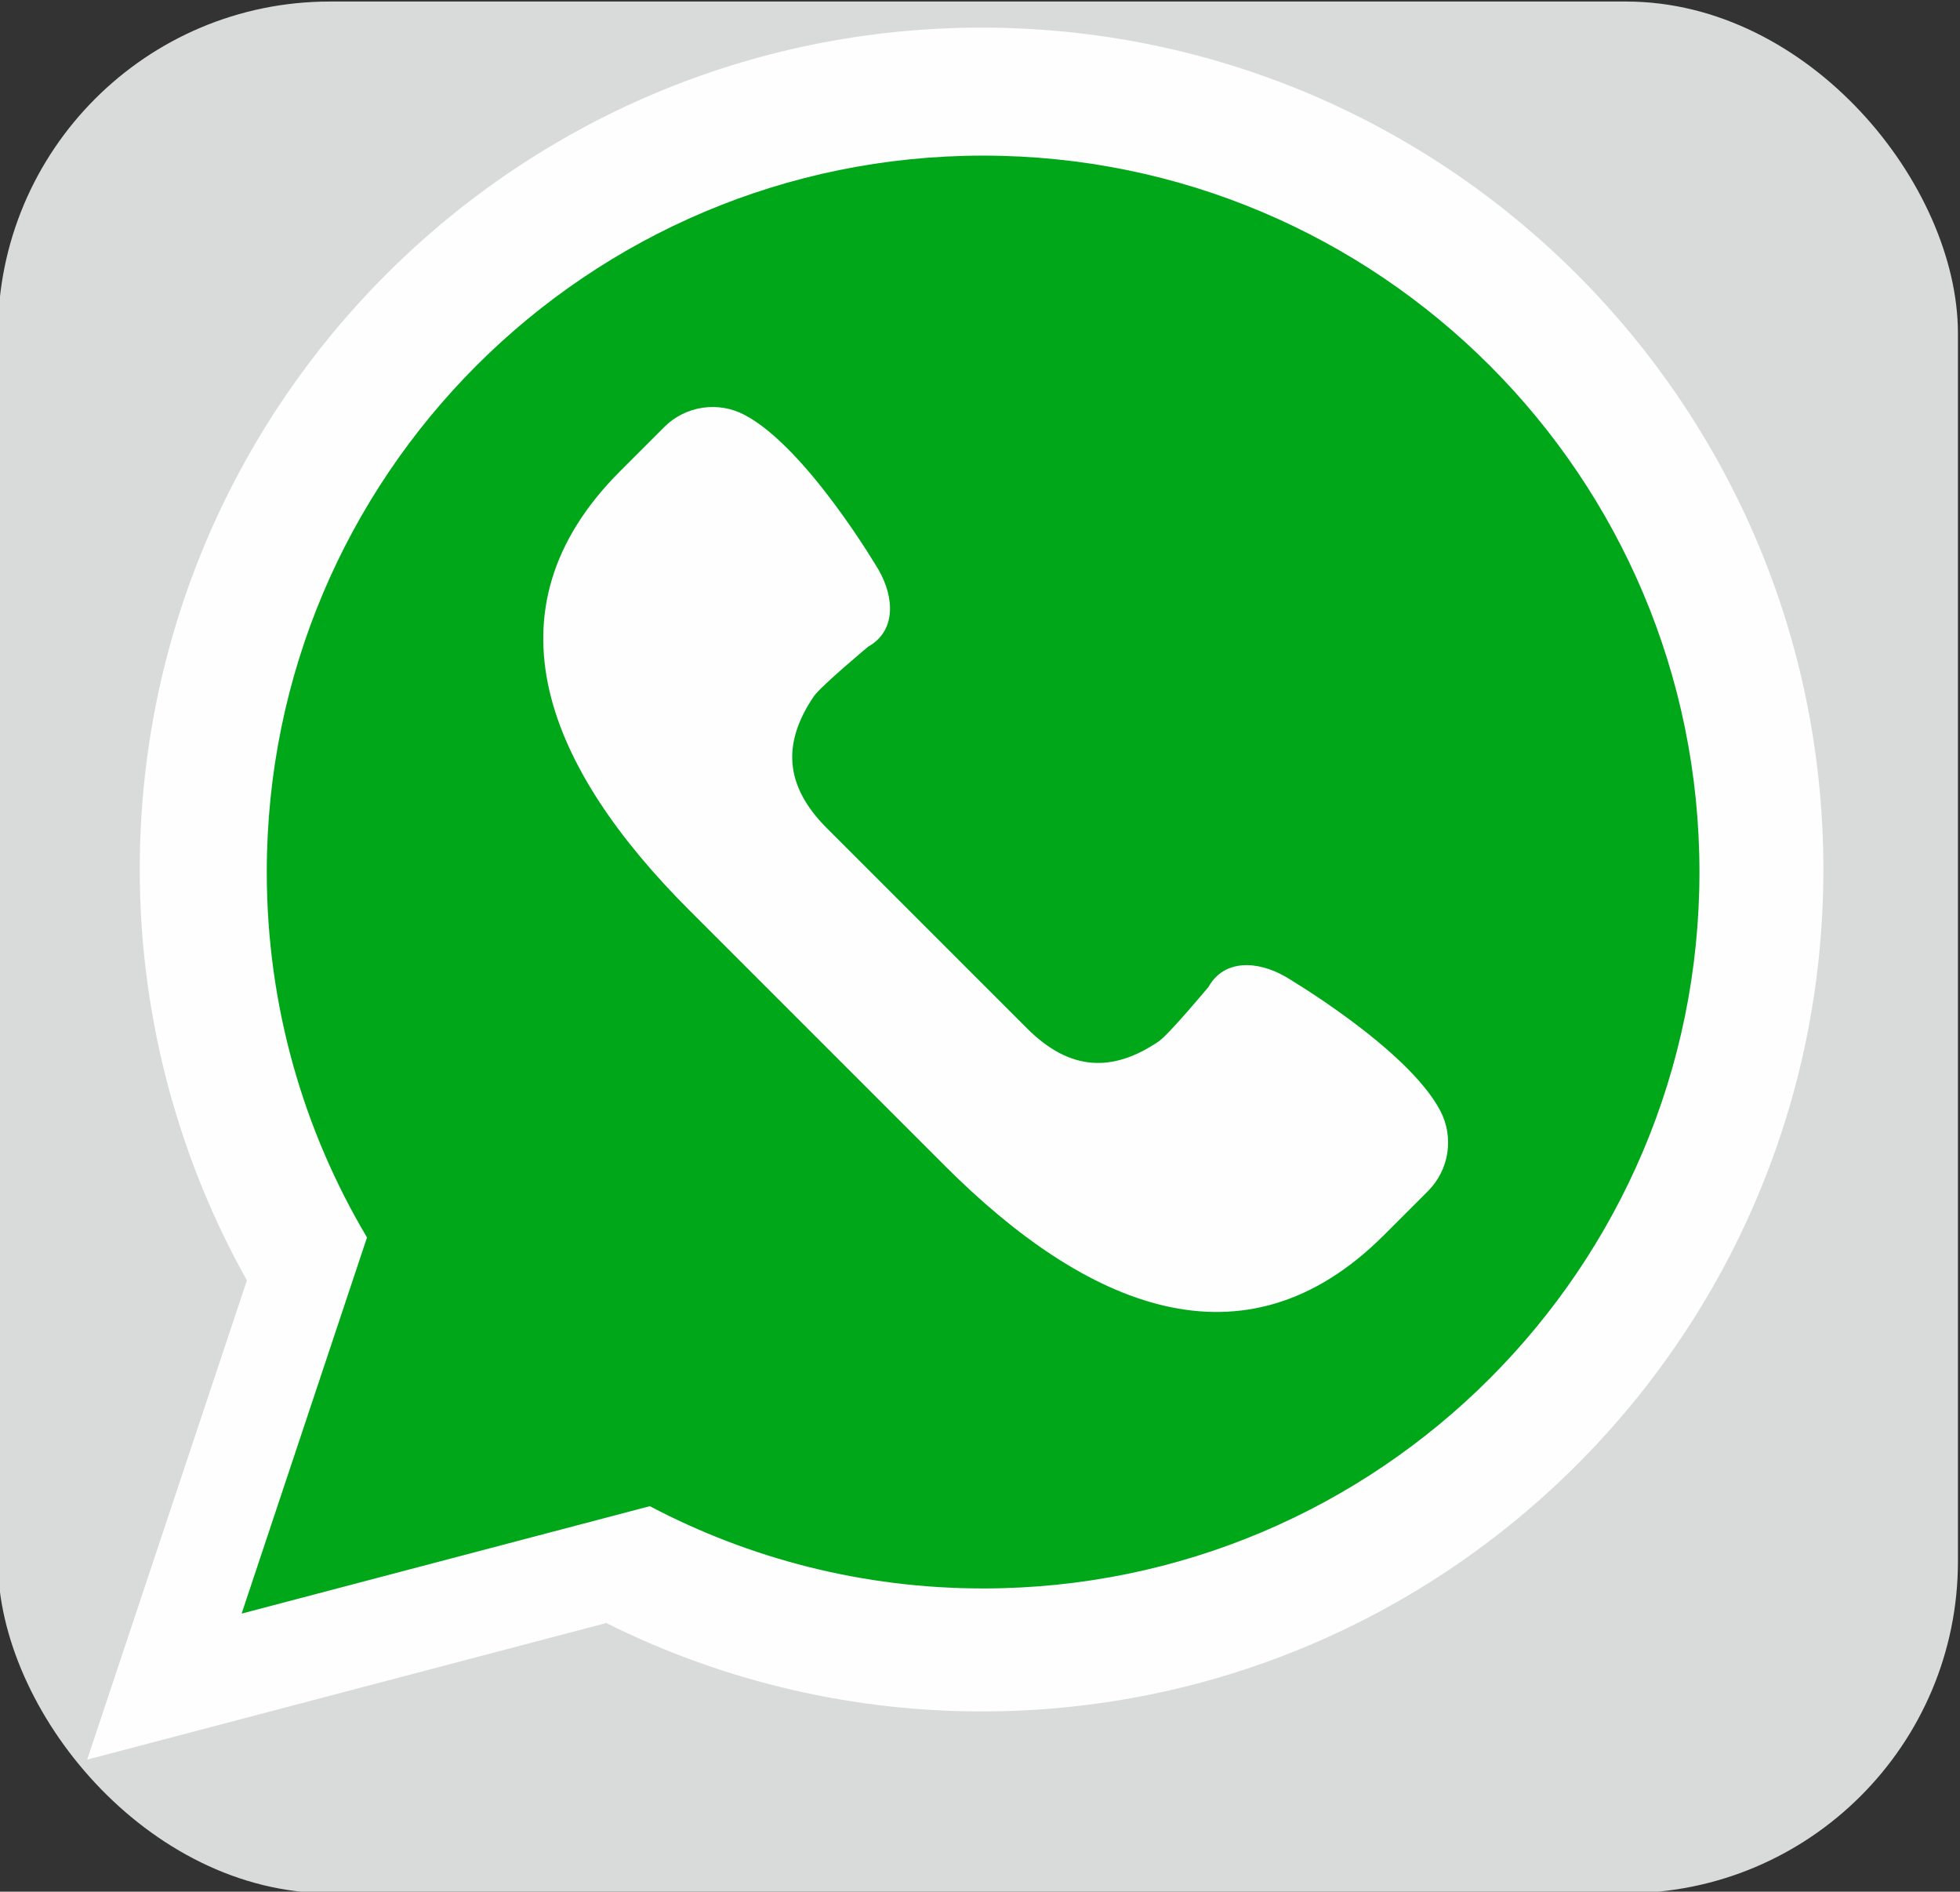
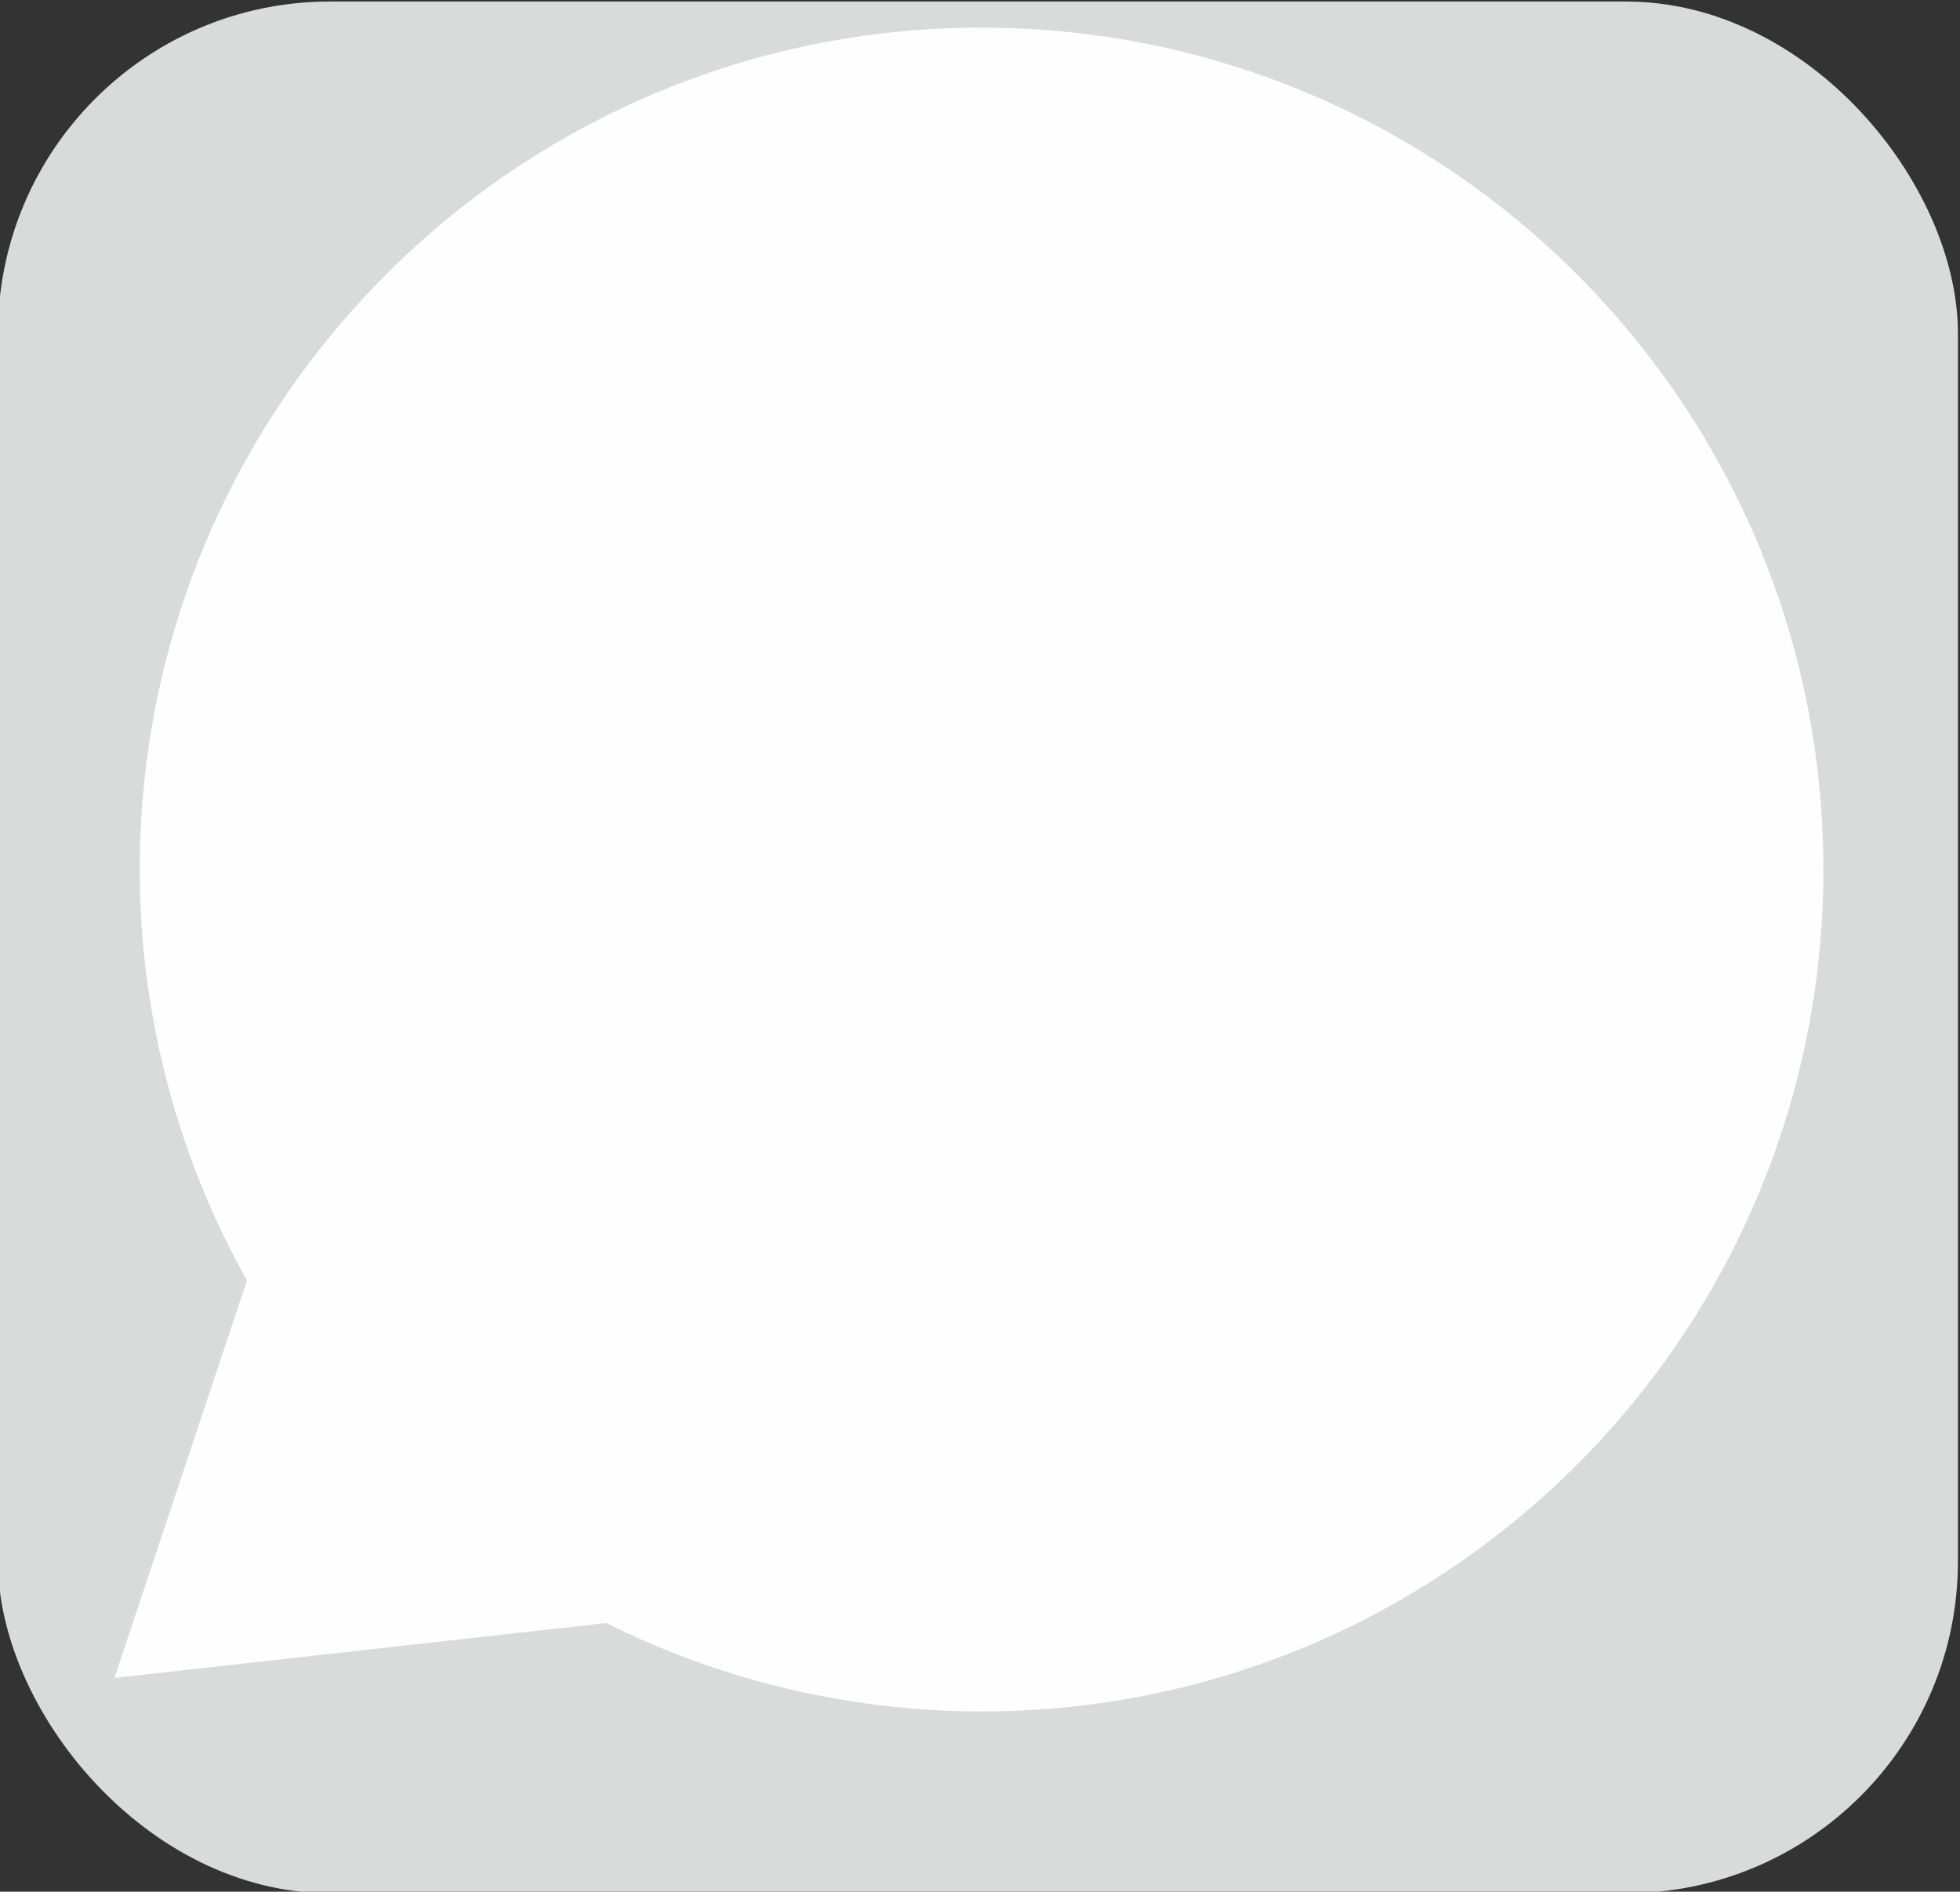
<svg xmlns="http://www.w3.org/2000/svg" xml:space="preserve" width="62.015mm" height="59.847mm" version="1.1" style="shape-rendering:geometricPrecision; text-rendering:geometricPrecision; image-rendering:optimizeQuality; fill-rule:evenodd; clip-rule:evenodd" viewBox="0 0 6201.5 5984.7">
  <rect x="0" y="0" width="6201.5" height="5984.7" fill="#333333" stroke="none" />
  <defs>
    <style type="text/css">
   
    .fil2 {fill:#00A819}
    .fil0 {fill:#D9DADA}
    .fil1 {fill:#FEFEFE}
   
  </style>
  </defs>
  <g id="Слой_x0020_1">
    <rect class="fil0" x="-6.53" y="4.85" width="6201.51" height="5984.67" rx="1050.22" ry="1050.22" />
    <g id="_1888368552944">
-       <path class="fil1" d="M361.97 5308.35l419.23 -1257.61c-103.72,-185.07 -186.22,-384.63 -244.03,-595.34 -61.92,-225.74 -95.02,-461.98 -95.02,-704.47 0,-735.49 298.14,-1401.38 780.15,-1883.39 481.99,-482.01 1147.89,-780.15 1883.38,-780.15 735.49,0 1401.37,298.14 1883.38,780.15 482.02,482.01 780.16,1147.9 780.16,1883.39 0,735.49 -298.14,1401.38 -780.16,1883.37 -482.01,482.02 -1147.89,780.16 -1883.38,780.16 -219.13,0 -432.99,-26.97 -638.4,-77.67 -192.12,-47.41 -375.97,-115.65 -549.03,-202.02l-1642.48 432.16 86.2 -258.58z" />
-       <path class="fil2" d="M764.53 5104.89l396.69 -1189.96c-201.3,-338.55 -317.15,-733.65 -317.15,-1156.09 0,-1251.76 1014.76,-2266.53 2266.51,-2266.53 1251.76,0 2266.53,1014.77 2266.53,2266.53 0,1251.75 -1014.77,2266.51 -2266.53,2266.51 -380.85,0 -739.53,-94.39 -1054.53,-260.28l-1291.52 339.82zm3792.09 -1591.74c-104.66,-197.79 -490.59,-423.96 -490.59,-423.96 -87.33,-49.79 -192.71,-55.35 -242.49,33.41 0,0 -125.41,150.38 -157.3,172.02 -145.7,98.69 -280.66,94.87 -416.88,-41.36l-316.6 -316.59 -316.6 -316.61c-136.23,-136.22 -140.05,-271.19 -41.36,-416.89 21.63,-31.88 172.02,-157.3 172.02,-157.3 88.76,-49.86 83.19,-155.15 33.41,-242.48 0,0 -226.18,-385.94 -423.96,-490.59 -84.14,-44.55 -187.46,-28.95 -254.73,38.33l-139.81 139.81c-443.52,443.52 -225.15,944.22 218.38,1387.75l405.35 405.35 405.36 405.34c443.52,443.53 944.21,661.91 1387.74,218.38l139.8 -139.79c67.29,-67.45 82.81,-170.76 38.26,-254.82z" />
+       <path class="fil1" d="M361.97 5308.35l419.23 -1257.61c-103.72,-185.07 -186.22,-384.63 -244.03,-595.34 -61.92,-225.74 -95.02,-461.98 -95.02,-704.47 0,-735.49 298.14,-1401.38 780.15,-1883.39 481.99,-482.01 1147.89,-780.15 1883.38,-780.15 735.49,0 1401.37,298.14 1883.38,780.15 482.02,482.01 780.16,1147.9 780.16,1883.39 0,735.49 -298.14,1401.38 -780.16,1883.37 -482.01,482.02 -1147.89,780.16 -1883.38,780.16 -219.13,0 -432.99,-26.97 -638.4,-77.67 -192.12,-47.41 -375.97,-115.65 -549.03,-202.02z" />
    </g>
    <g id="_1888368550096">
  </g>
    <g id="_1888368550064">
  </g>
    <g id="_1888368548048">
  </g>
    <g id="_1888368549488">
  </g>
    <g id="_1888368546096">
  </g>
    <g id="_1888368547472">
  </g>
    <g id="_1888368547504">
  </g>
    <g id="_1888368546992">
  </g>
    <g id="_1888368546320">
  </g>
    <g id="_1888368540368">
  </g>
    <g id="_1888368571216">
  </g>
    <g id="_1888368570000">
  </g>
    <g id="_1888368569488">
  </g>
    <g id="_1888368566992">
  </g>
    <g id="_1888368566864">
  </g>
  </g>
</svg>